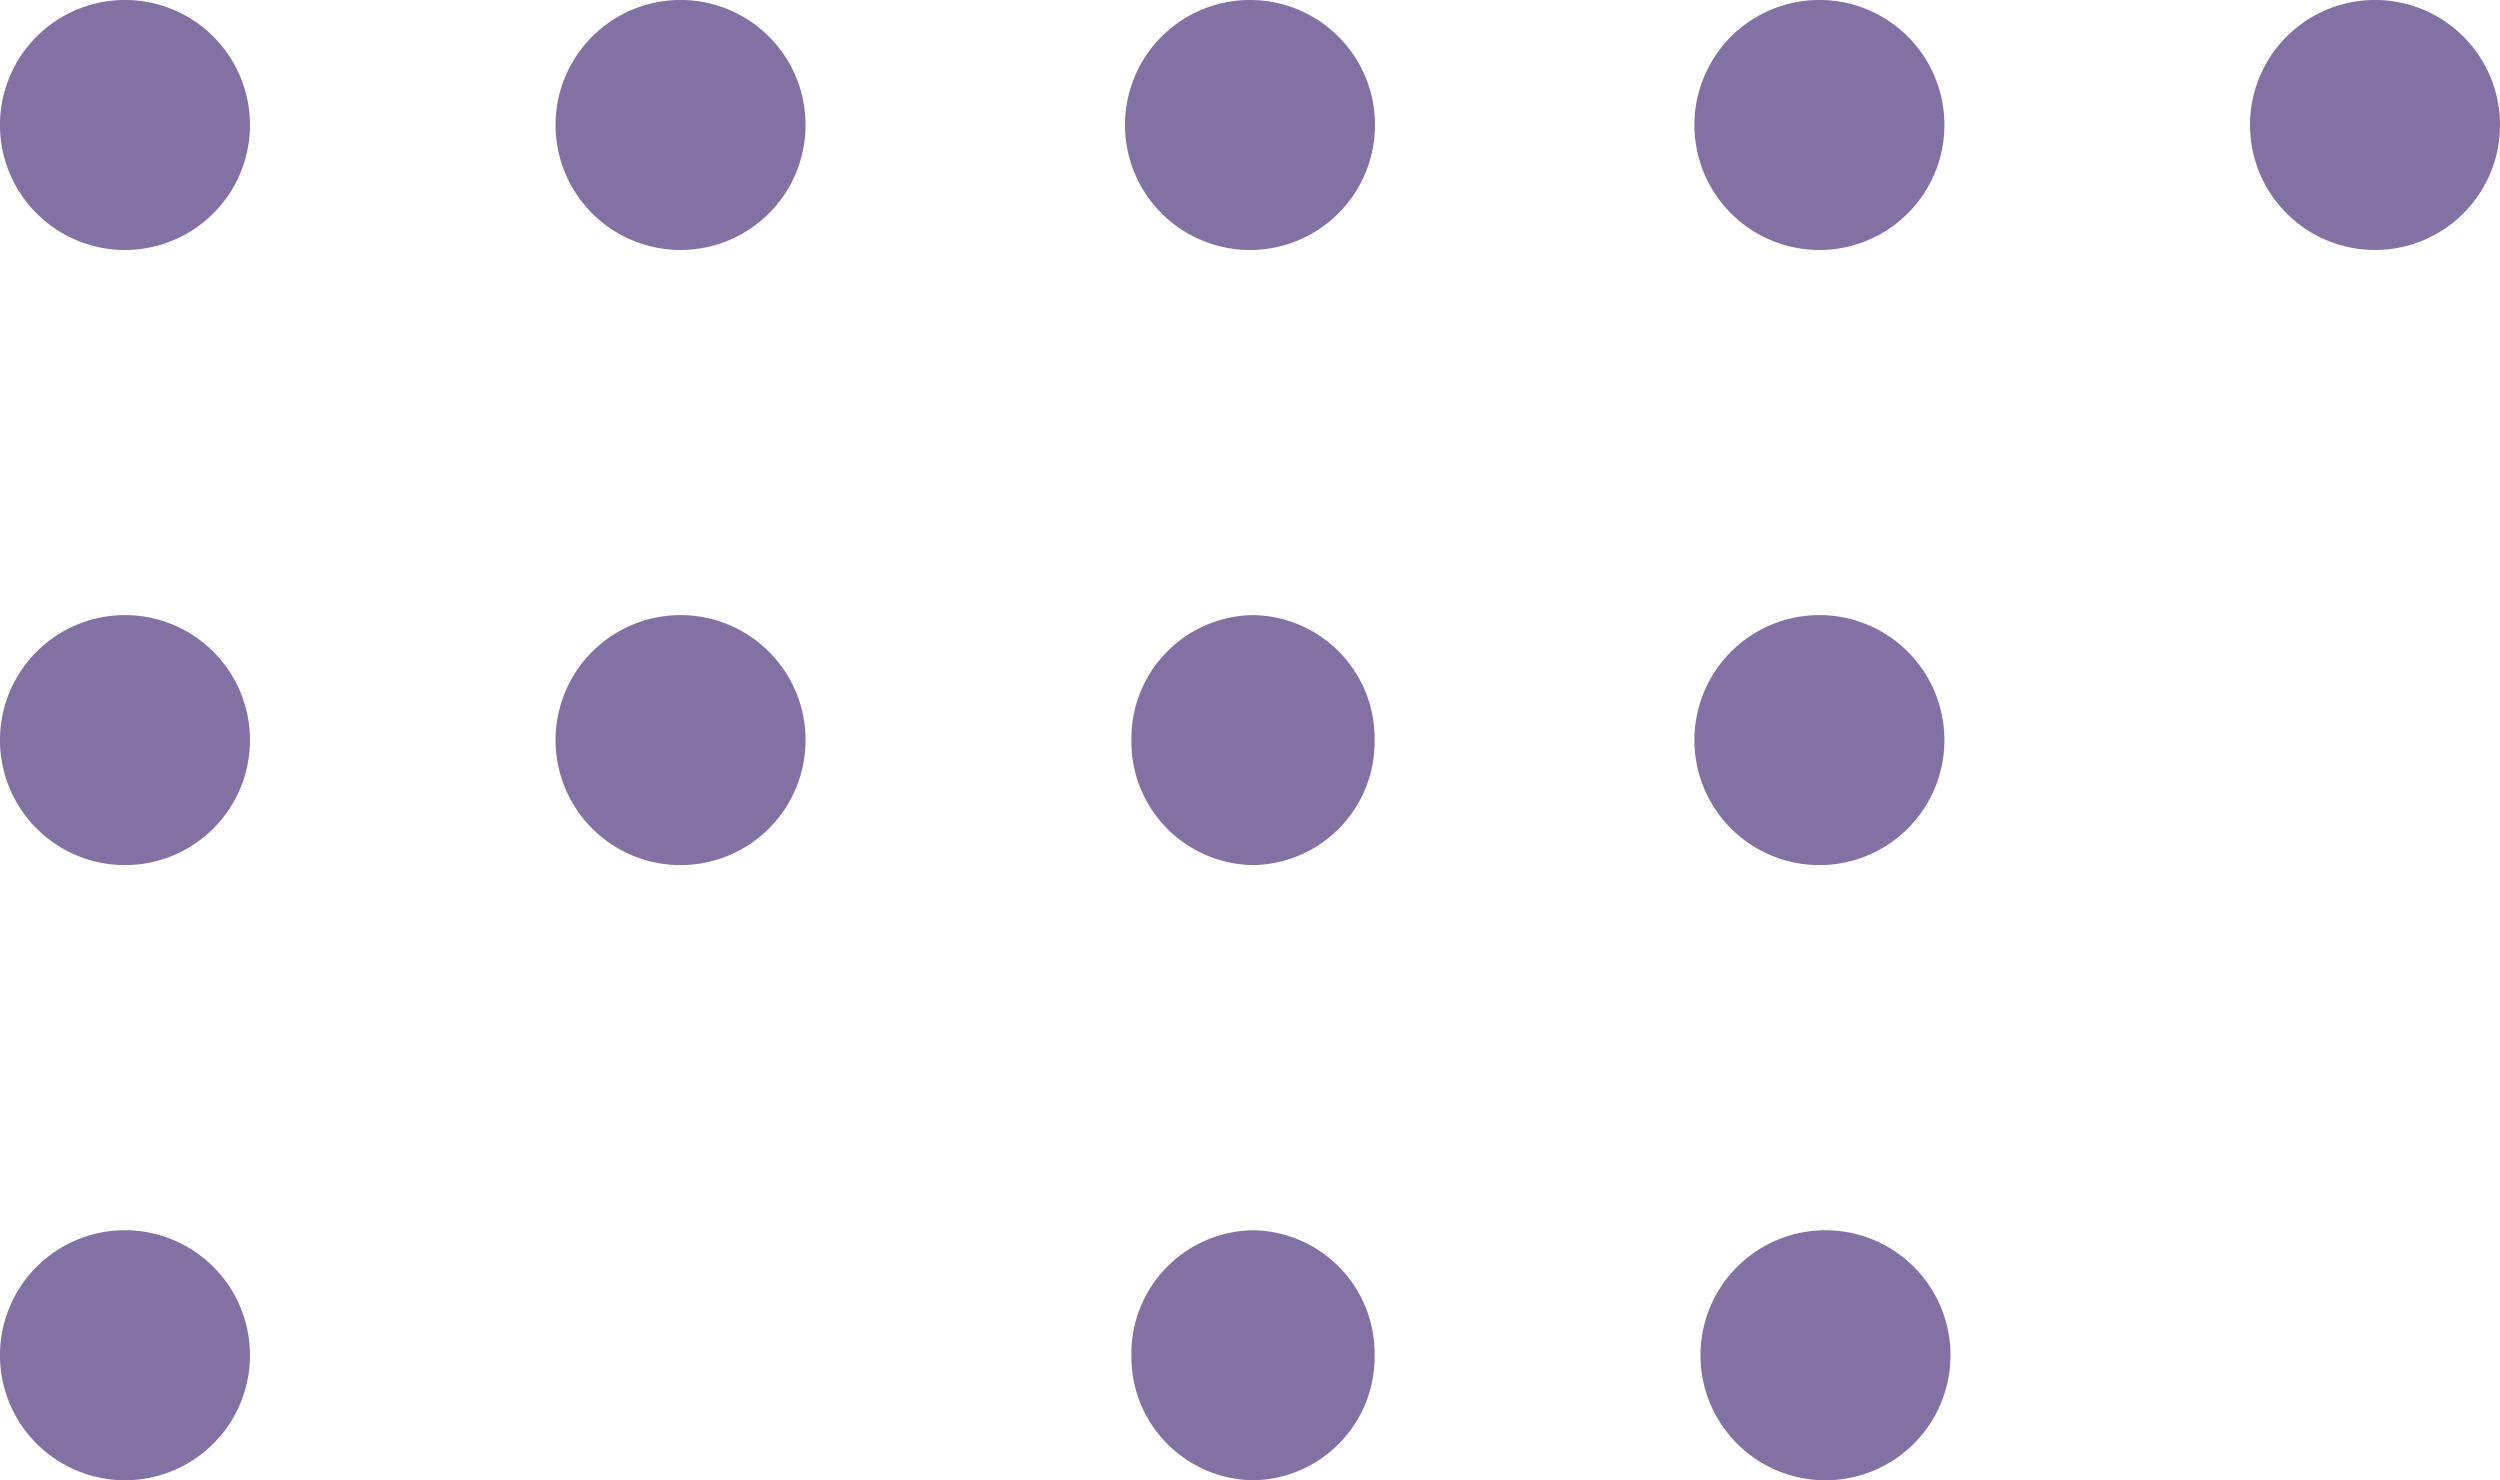
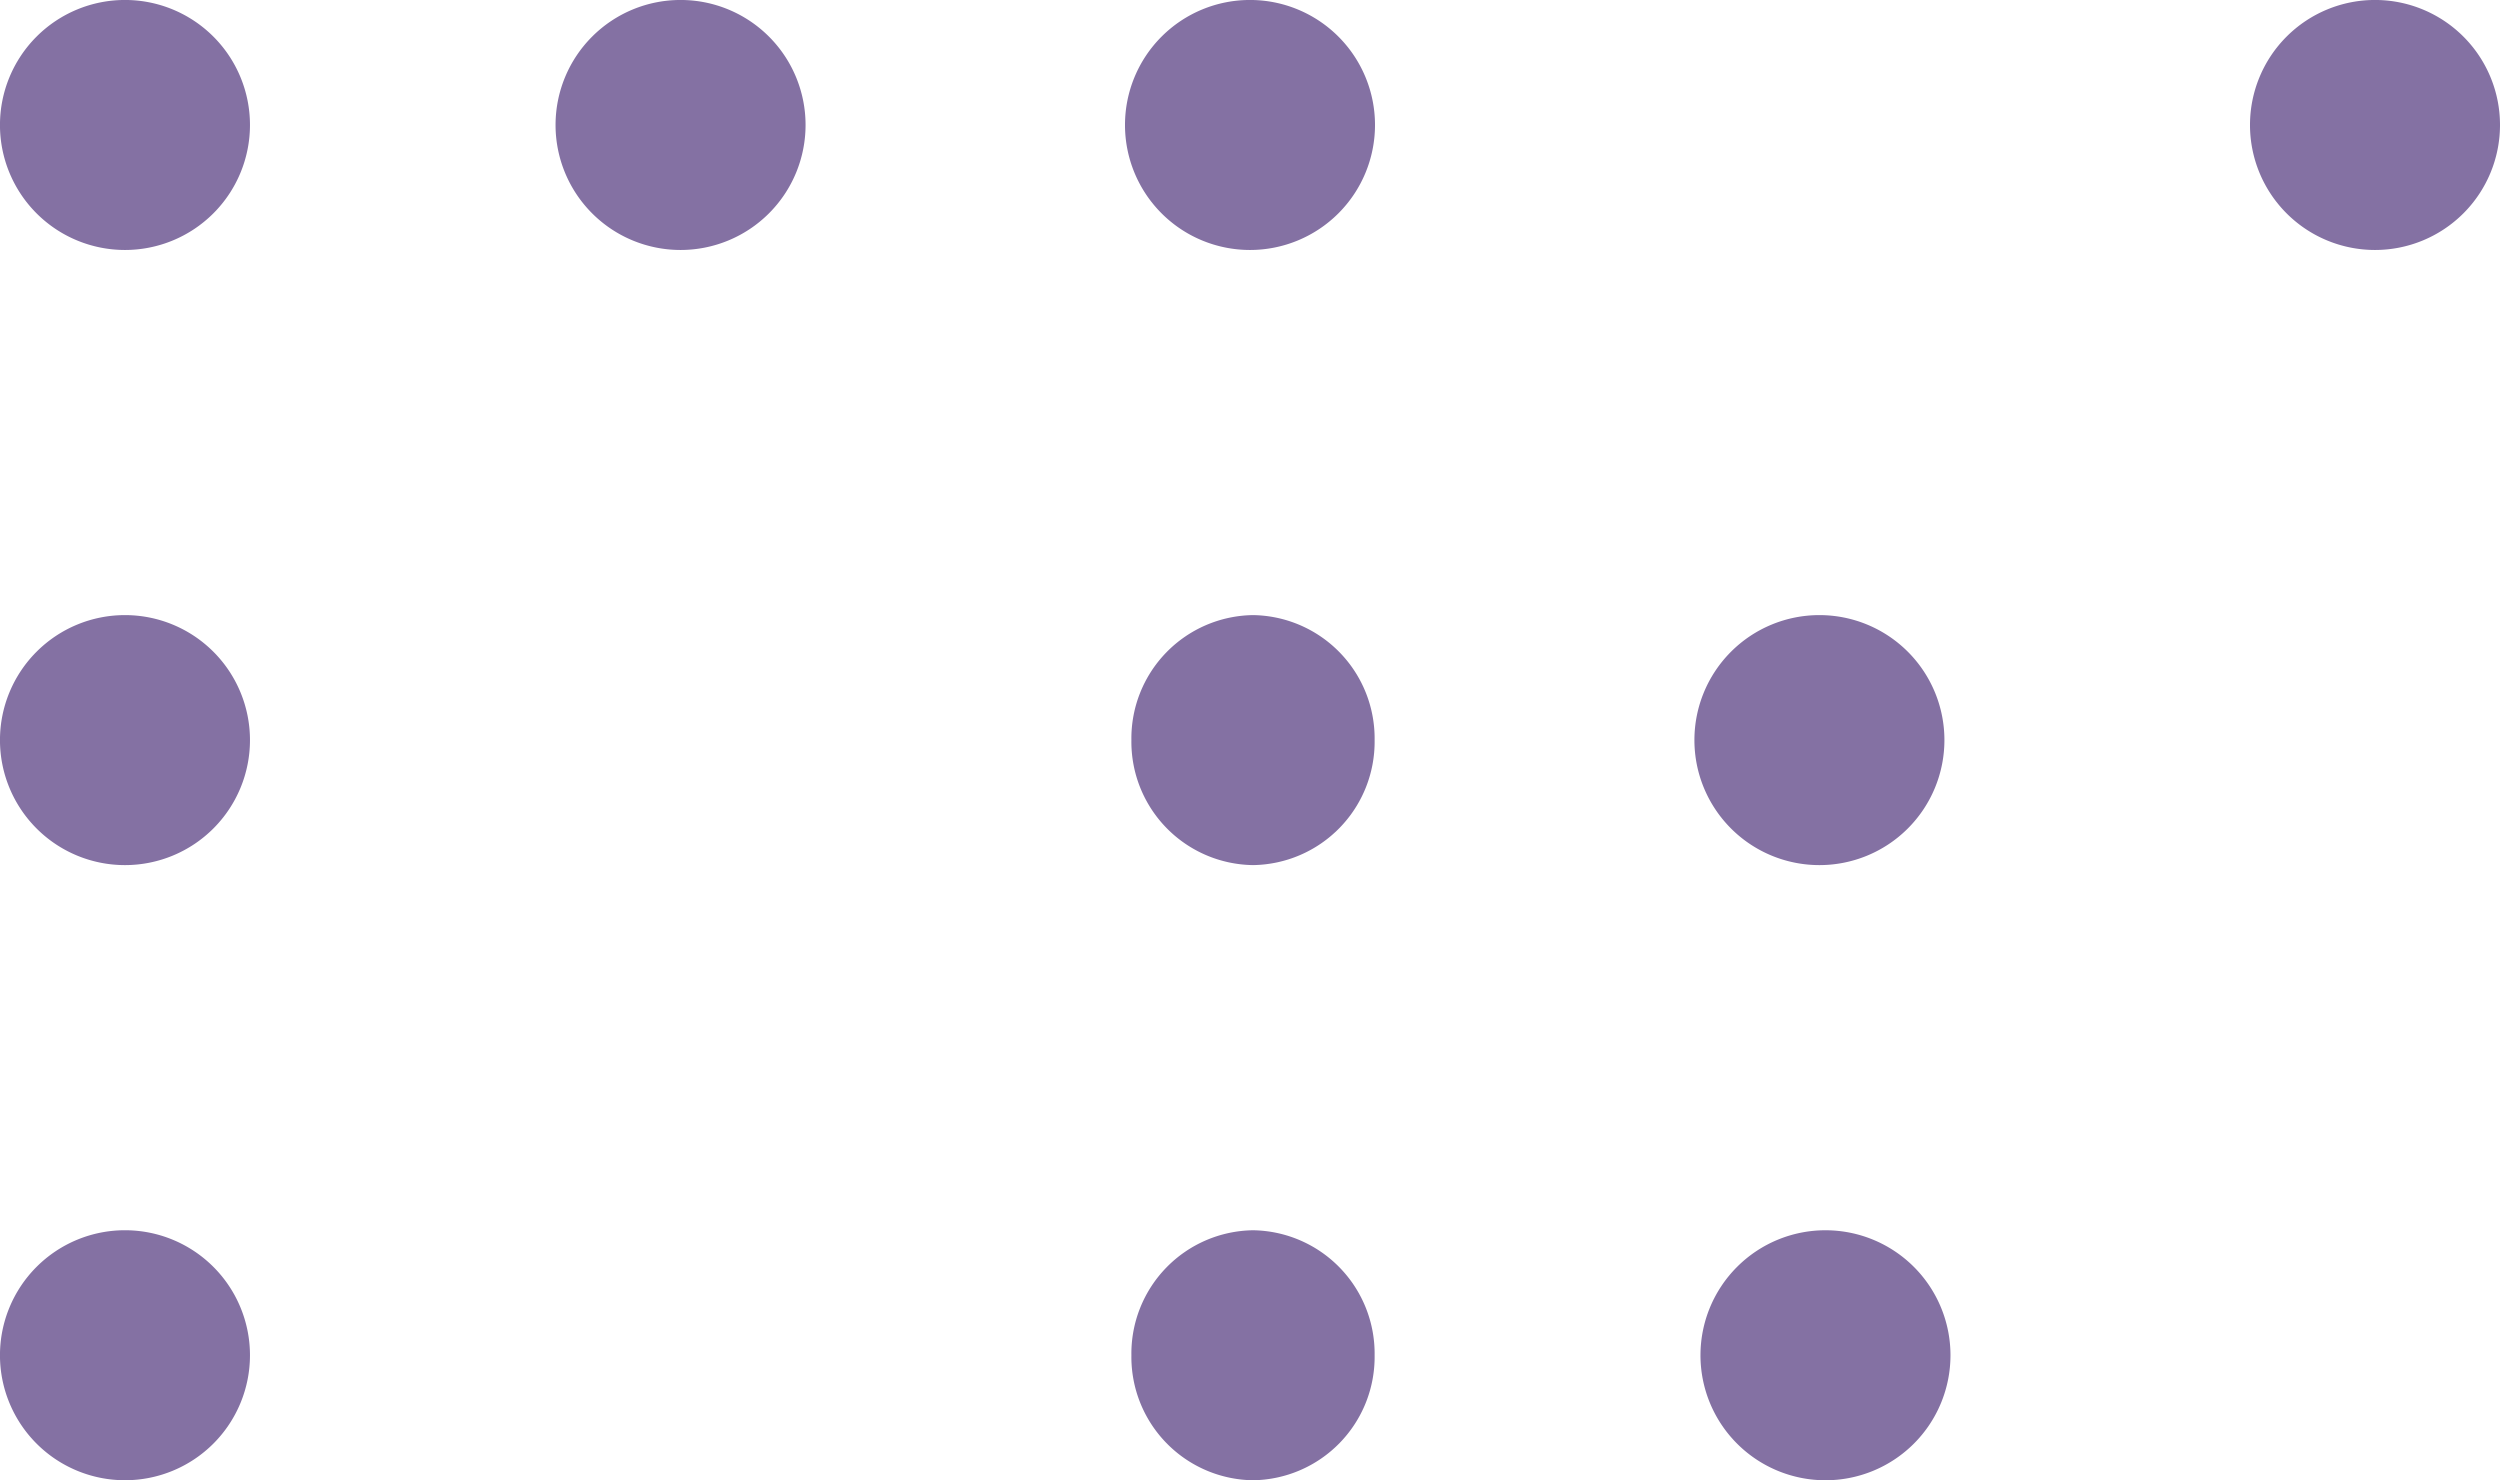
<svg xmlns="http://www.w3.org/2000/svg" width="96.52" height="57.149" viewBox="0 0 96.52 57.149">
  <g transform="translate(-75 -6724.426)">
    <path d="M4.826,9.39A4.762,4.762,0,0,1,0,4.695,4.762,4.762,0,0,1,4.826,0,4.762,4.762,0,0,1,9.652,4.695,4.762,4.762,0,0,1,4.826,9.39" transform="translate(128.071 6748.174) rotate(90)" fill="#8471a3" />
    <path d="M4.826,9.39A4.762,4.762,0,0,1,0,4.695,4.762,4.762,0,0,1,4.826,0,4.762,4.762,0,0,1,9.652,4.695,4.762,4.762,0,0,1,4.826,9.39" transform="translate(128.071 6771.924) rotate(90)" fill="#8471a3" />
    <path d="M4.825,9.652A4.826,4.826,0,1,1,9.651,4.826,4.825,4.825,0,0,1,4.825,9.652" transform="translate(171.52 6724.426) rotate(90)" fill="#8471a3" />
    <path d="M4.825,9.652A4.826,4.826,0,1,1,9.651,4.826,4.825,4.825,0,0,1,4.825,9.652" transform="translate(128.086 6724.426) rotate(90)" fill="#8471a3" />
-     <path d="M4.826,9.652A4.826,4.826,0,1,1,9.652,4.826,4.826,4.826,0,0,1,4.826,9.652" transform="translate(106.101 6748.174) rotate(90)" fill="#8471a3" />
    <path d="M4.825,9.652A4.826,4.826,0,1,1,9.651,4.826,4.825,4.825,0,0,1,4.825,9.652" transform="translate(106.101 6724.426) rotate(90)" fill="#8471a3" />
    <path d="M4.825,9.652A4.826,4.826,0,1,1,9.652,4.826,4.826,4.826,0,0,1,4.825,9.652" transform="translate(84.651 6771.923) rotate(90)" fill="#8471a3" />
    <path d="M4.825,9.652A4.826,4.826,0,1,1,9.652,4.826,4.826,4.826,0,0,1,4.825,9.652" transform="translate(150.304 6771.924) rotate(90)" fill="#8471a3" />
    <path d="M4.826,9.652A4.826,4.826,0,1,1,9.652,4.826,4.826,4.826,0,0,1,4.826,9.652" transform="translate(84.651 6748.174) rotate(90)" fill="#8471a3" />
    <path d="M4.825,9.652A4.826,4.826,0,1,1,9.651,4.826,4.825,4.825,0,0,1,4.825,9.652" transform="translate(84.651 6724.426) rotate(90)" fill="#8471a3" />
    <path d="M4.826,9.652A4.826,4.826,0,1,1,9.652,4.826,4.826,4.826,0,0,1,4.826,9.652" transform="translate(150.07 6748.174) rotate(90)" fill="#8471a3" />
-     <path d="M4.825,9.652A4.826,4.826,0,1,1,9.651,4.826,4.825,4.825,0,0,1,4.825,9.652" transform="translate(150.07 6724.426) rotate(90)" fill="#8471a3" />
  </g>
</svg>